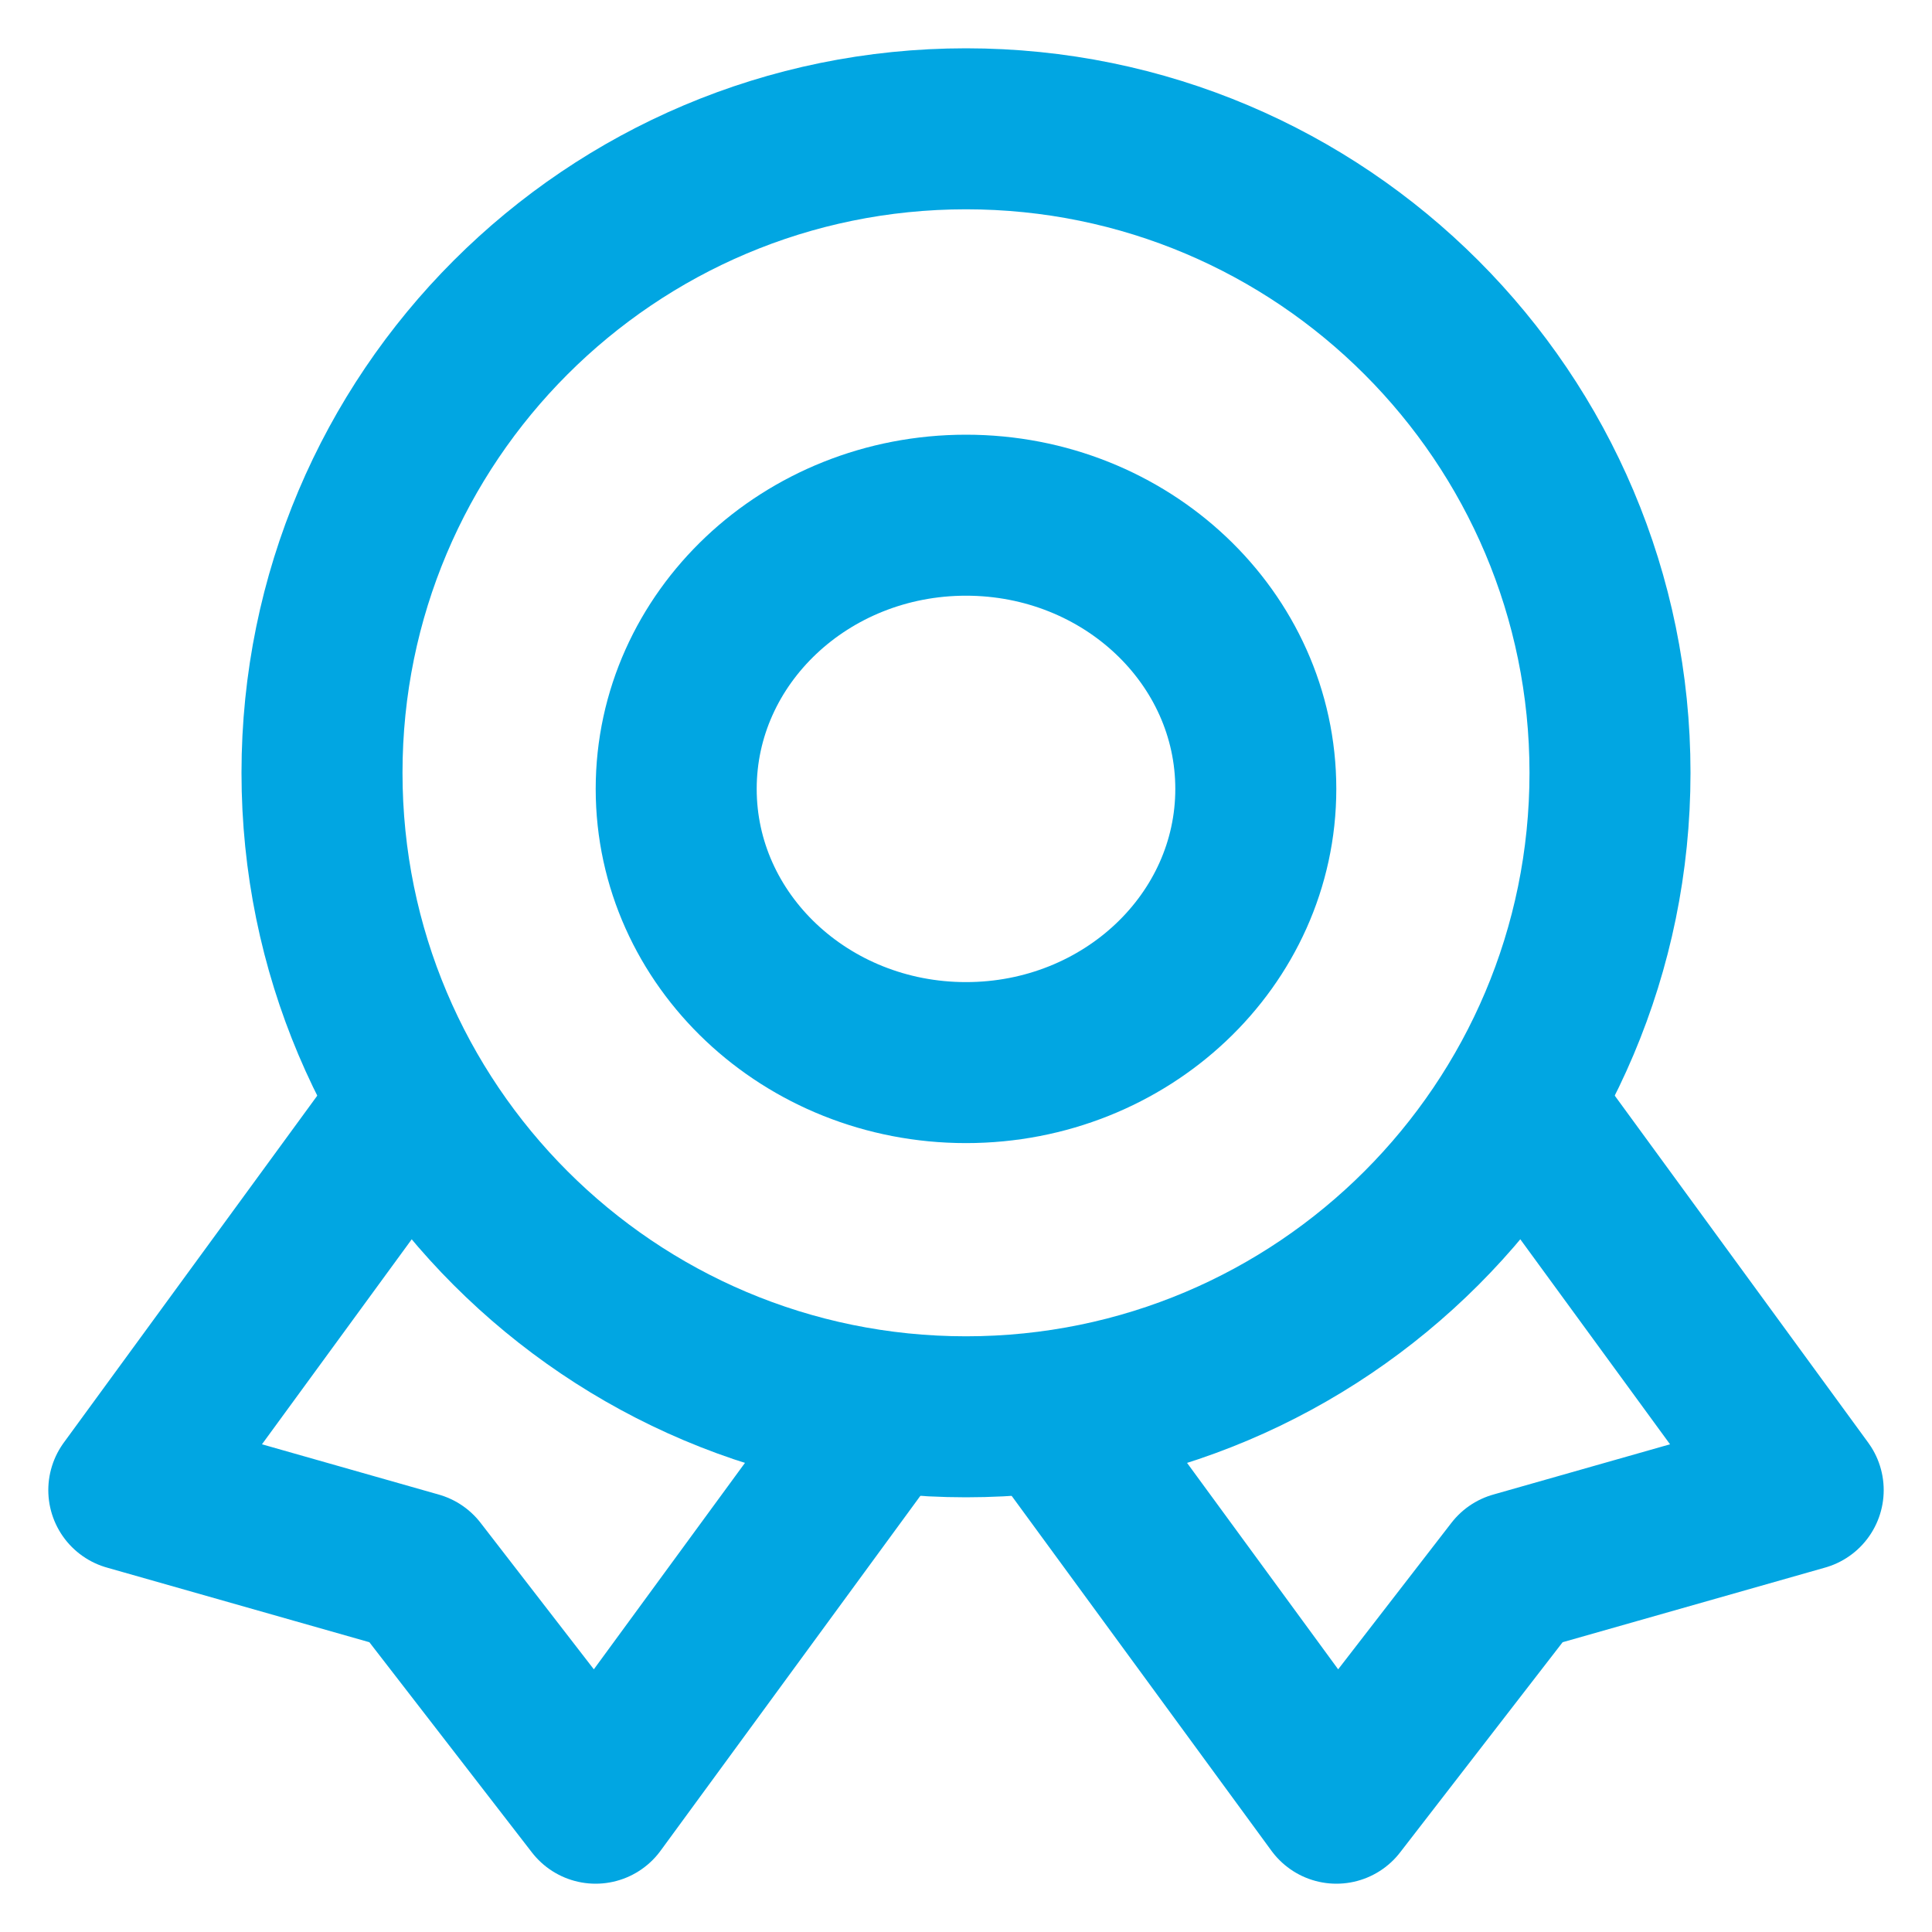
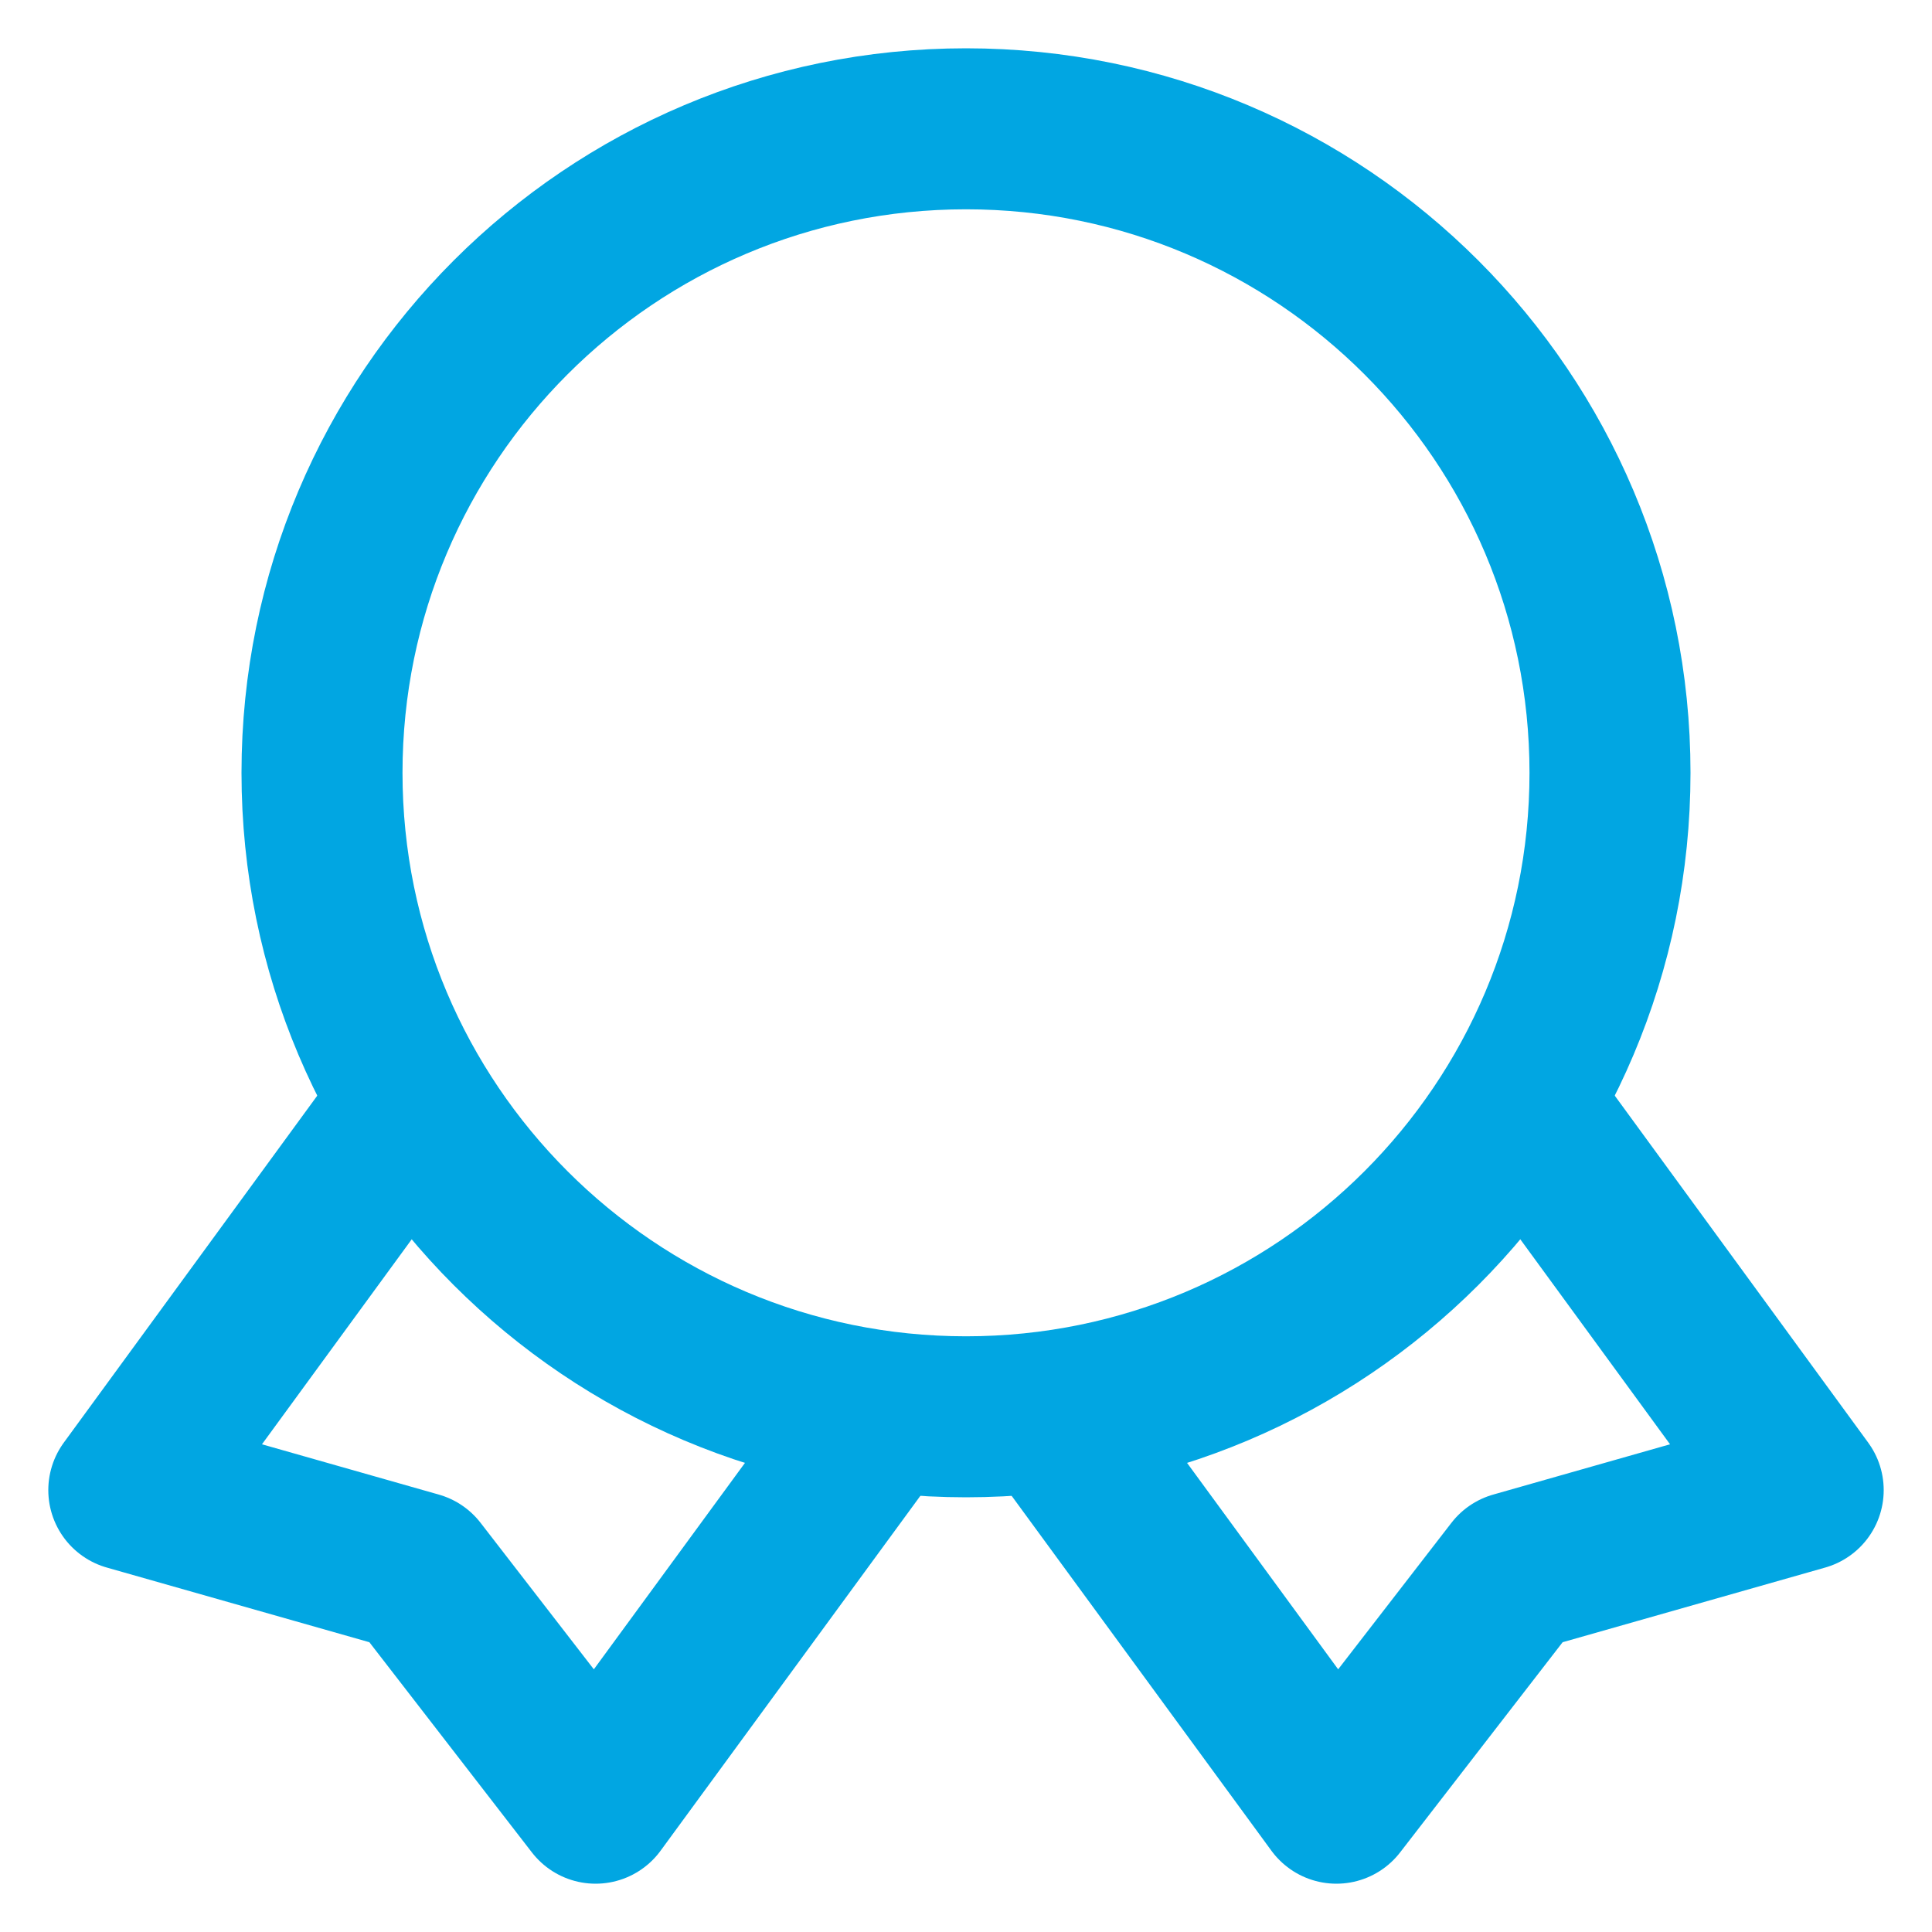
<svg xmlns="http://www.w3.org/2000/svg" width="60" height="60" viewBox="0 0 60 60" fill="none">
-   <path d="M30 33C34.971 33 39 29.194 39 24.5C39 19.806 34.971 16 30 16C25.029 16 21 19.806 21 24.5C21 29.194 25.029 33 30 33Z" stroke="#01A6E2" stroke-width="5" stroke-linecap="round" stroke-linejoin="round" />
  <path d="M12.238 35L4 46.277L12.946 48.821L18.497 56L27 44.384" stroke="#01A6E2" stroke-width="5" stroke-linecap="round" stroke-linejoin="round" />
  <path d="M47.763 35L56 46.277L47.054 48.821L41.503 56L33 44.384" stroke="#01A6E2" stroke-width="5" stroke-linecap="round" stroke-linejoin="round" />
  <path d="M30 44C41.046 44 50 35.046 50 24C50 12.954 41.046 4 30 4C18.954 4 10 12.954 10 24C10 35.046 18.954 44 30 44Z" stroke="#01A6E2" stroke-width="5" stroke-linecap="round" stroke-linejoin="round" />
</svg>